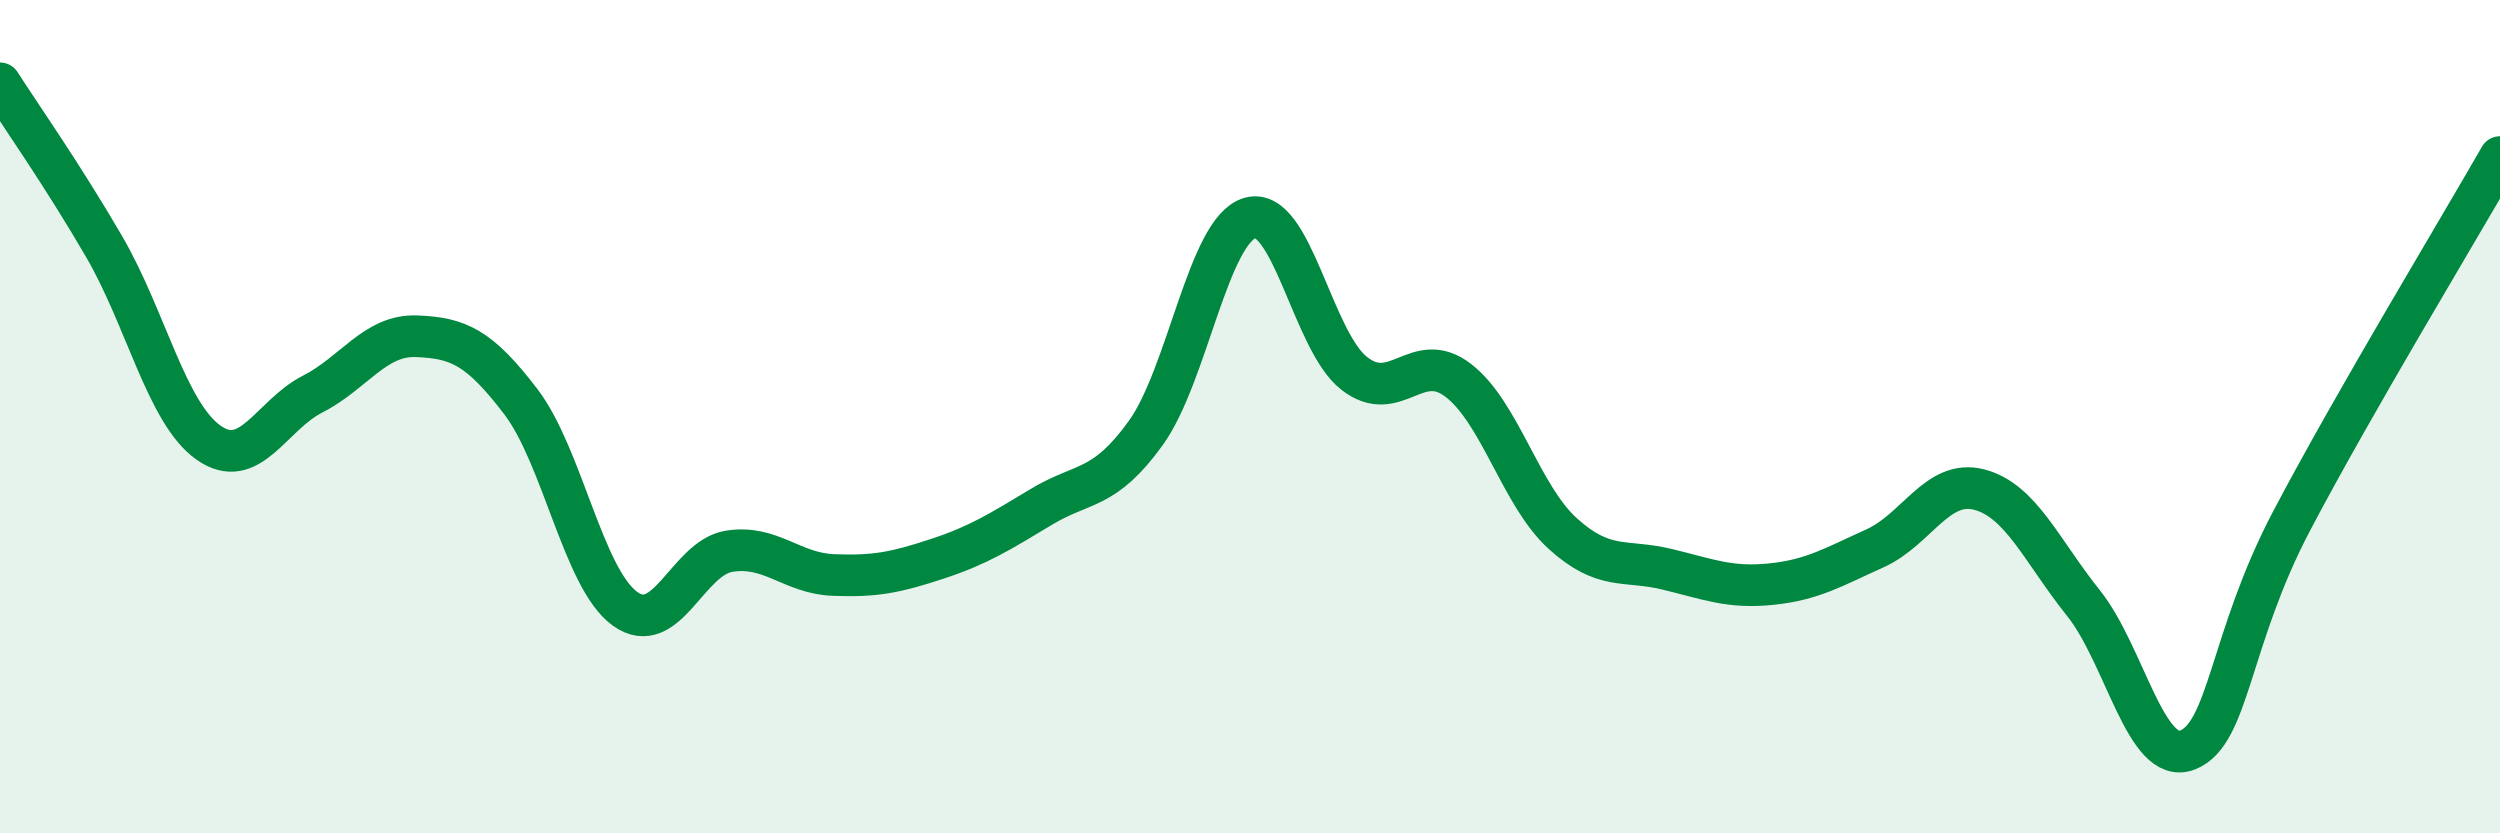
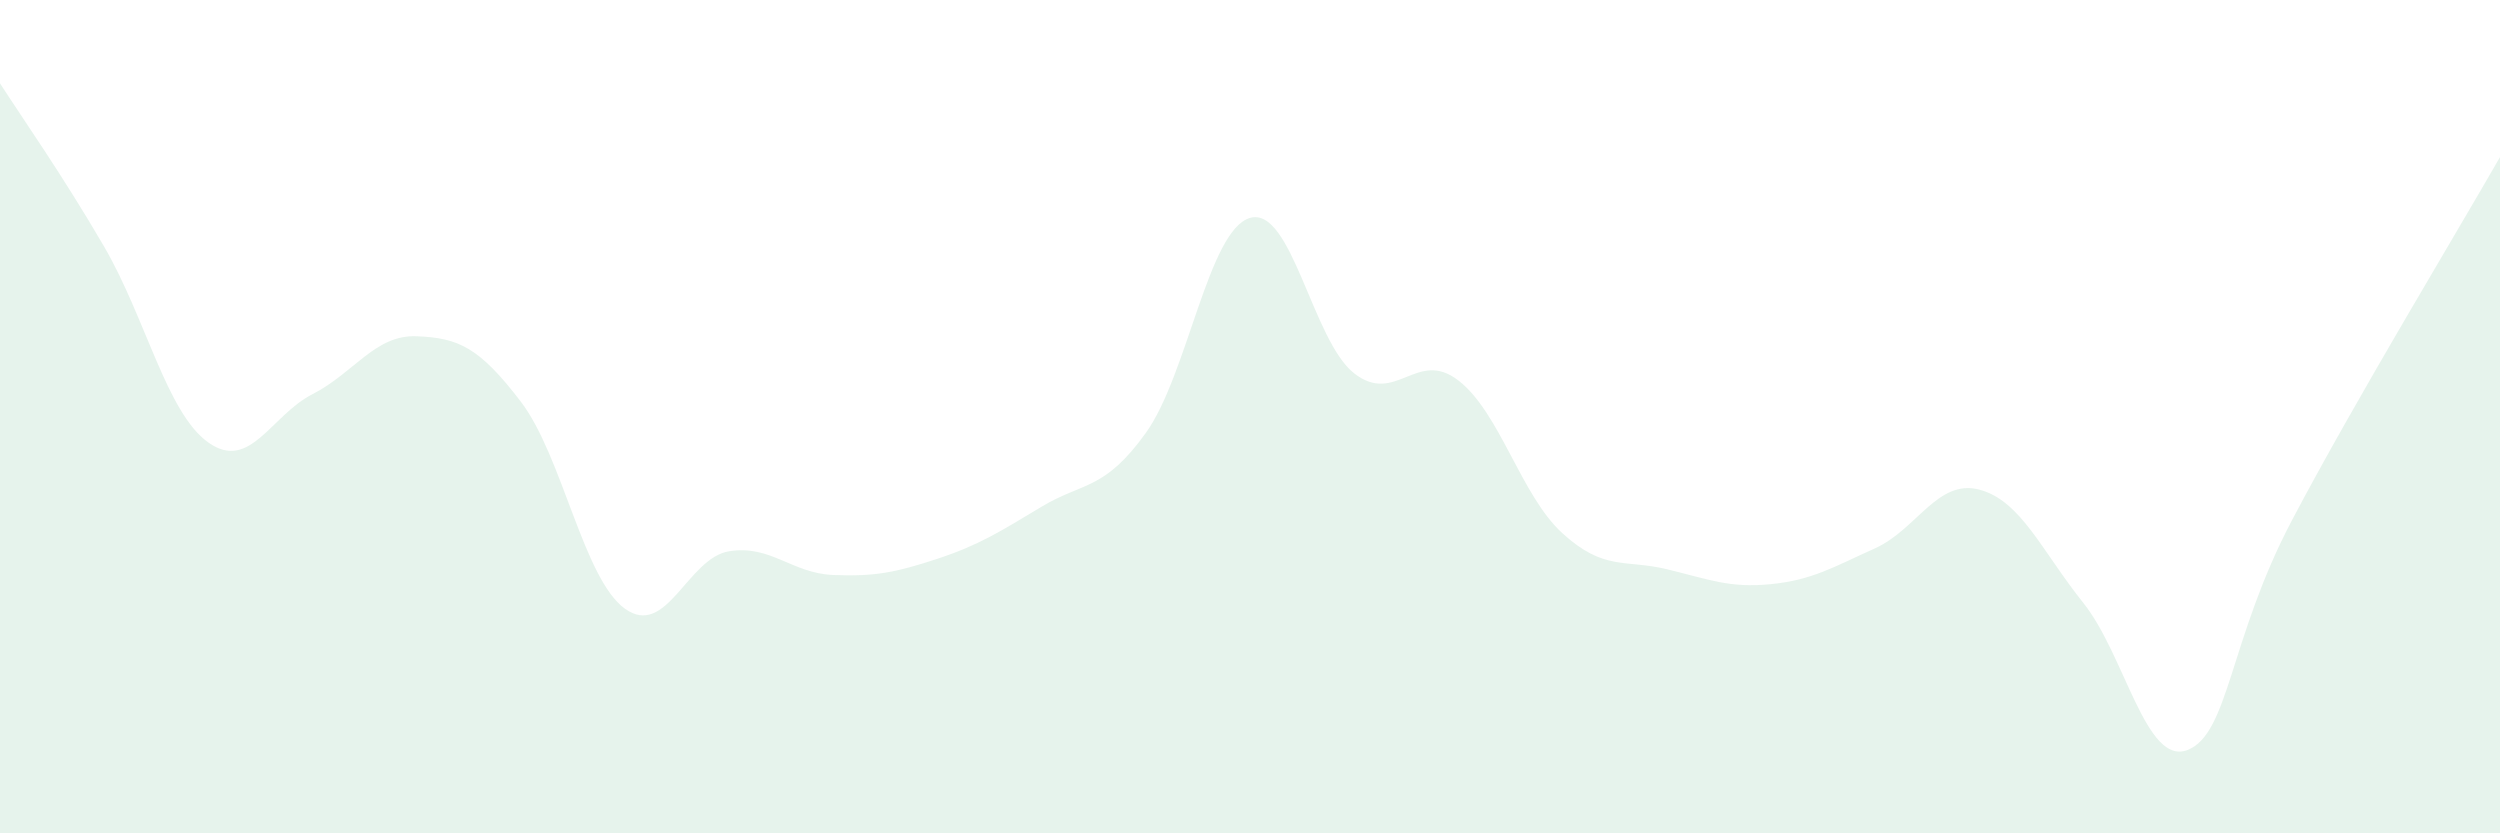
<svg xmlns="http://www.w3.org/2000/svg" width="60" height="20" viewBox="0 0 60 20">
  <path d="M 0,2 C 0.5,2.78 1.5,4.2 2.5,5.92 C 3.5,7.64 4,9.91 5,10.62 C 6,11.33 6.5,9.97 7.5,9.46 C 8.5,8.95 9,8.03 10,8.07 C 11,8.11 11.5,8.33 12.5,9.64 C 13.5,10.95 14,13.89 15,14.61 C 16,15.33 16.5,13.39 17.5,13.23 C 18.5,13.07 19,13.76 20,13.8 C 21,13.84 21.5,13.74 22.5,13.41 C 23.5,13.08 24,12.76 25,12.16 C 26,11.56 26.5,11.78 27.5,10.39 C 28.5,9 29,5.52 30,5.23 C 31,4.94 31.5,8.18 32.5,8.96 C 33.5,9.74 34,8.36 35,9.13 C 36,9.9 36.5,11.89 37.5,12.8 C 38.5,13.71 39,13.42 40,13.66 C 41,13.9 41.5,14.12 42.5,14.02 C 43.5,13.92 44,13.61 45,13.16 C 46,12.71 46.5,11.49 47.5,11.75 C 48.5,12.01 49,13.22 50,14.47 C 51,15.72 51.5,18.39 52.5,18 C 53.5,17.61 53.5,15.35 55,12.5 C 56.5,9.65 59,5.52 60,3.77L60 20L0 20Z" fill="#008740" opacity="0.1" stroke-linecap="round" stroke-linejoin="round" />
-   <path d="M 0,2 C 0.5,2.78 1.5,4.2 2.5,5.92 C 3.5,7.64 4,9.91 5,10.62 C 6,11.33 6.5,9.97 7.5,9.46 C 8.5,8.95 9,8.03 10,8.07 C 11,8.11 11.5,8.33 12.5,9.64 C 13.5,10.95 14,13.89 15,14.61 C 16,15.33 16.5,13.39 17.5,13.23 C 18.5,13.07 19,13.76 20,13.8 C 21,13.84 21.5,13.74 22.5,13.41 C 23.5,13.08 24,12.76 25,12.16 C 26,11.56 26.5,11.78 27.5,10.39 C 28.5,9 29,5.52 30,5.23 C 31,4.94 31.5,8.18 32.5,8.96 C 33.5,9.74 34,8.36 35,9.13 C 36,9.9 36.5,11.89 37.5,12.8 C 38.5,13.71 39,13.42 40,13.66 C 41,13.9 41.5,14.12 42.5,14.02 C 43.5,13.92 44,13.61 45,13.16 C 46,12.71 46.5,11.49 47.5,11.75 C 48.5,12.01 49,13.22 50,14.47 C 51,15.72 51.5,18.39 52.5,18 C 53.5,17.61 53.5,15.35 55,12.5 C 56.5,9.65 59,5.52 60,3.77" stroke="#008740" stroke-width="1" fill="none" stroke-linecap="round" stroke-linejoin="round" />
</svg>